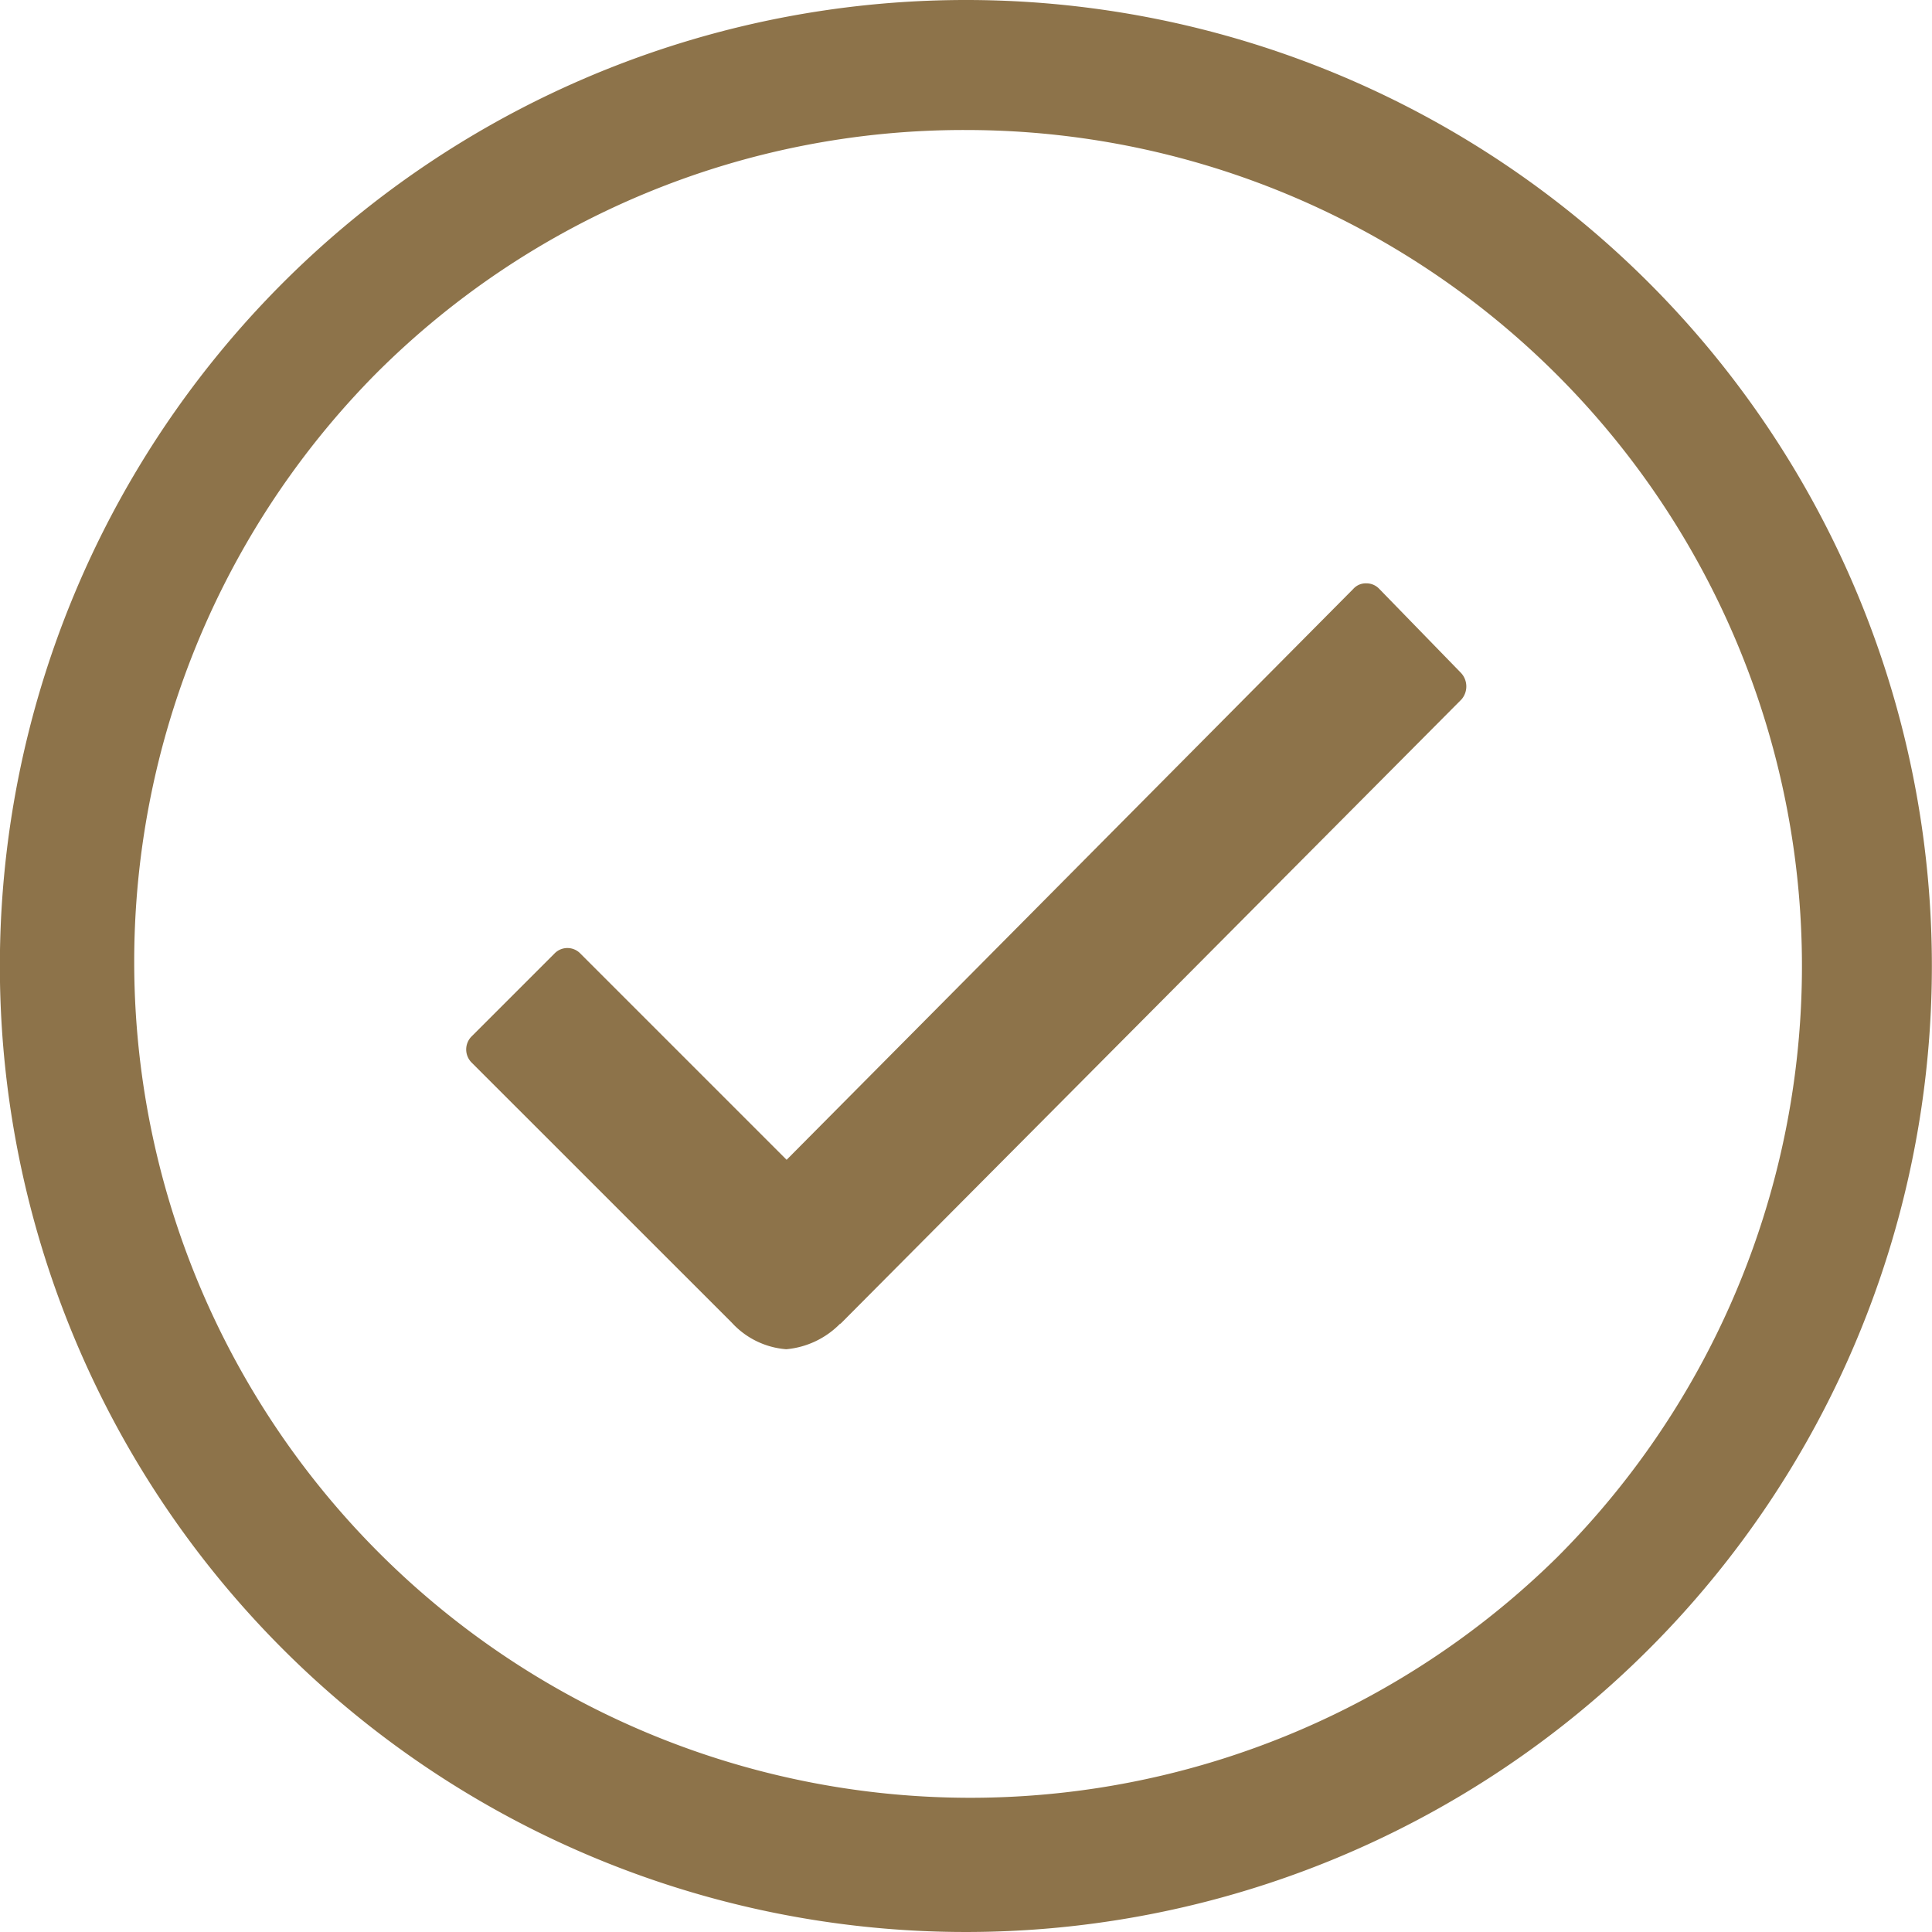
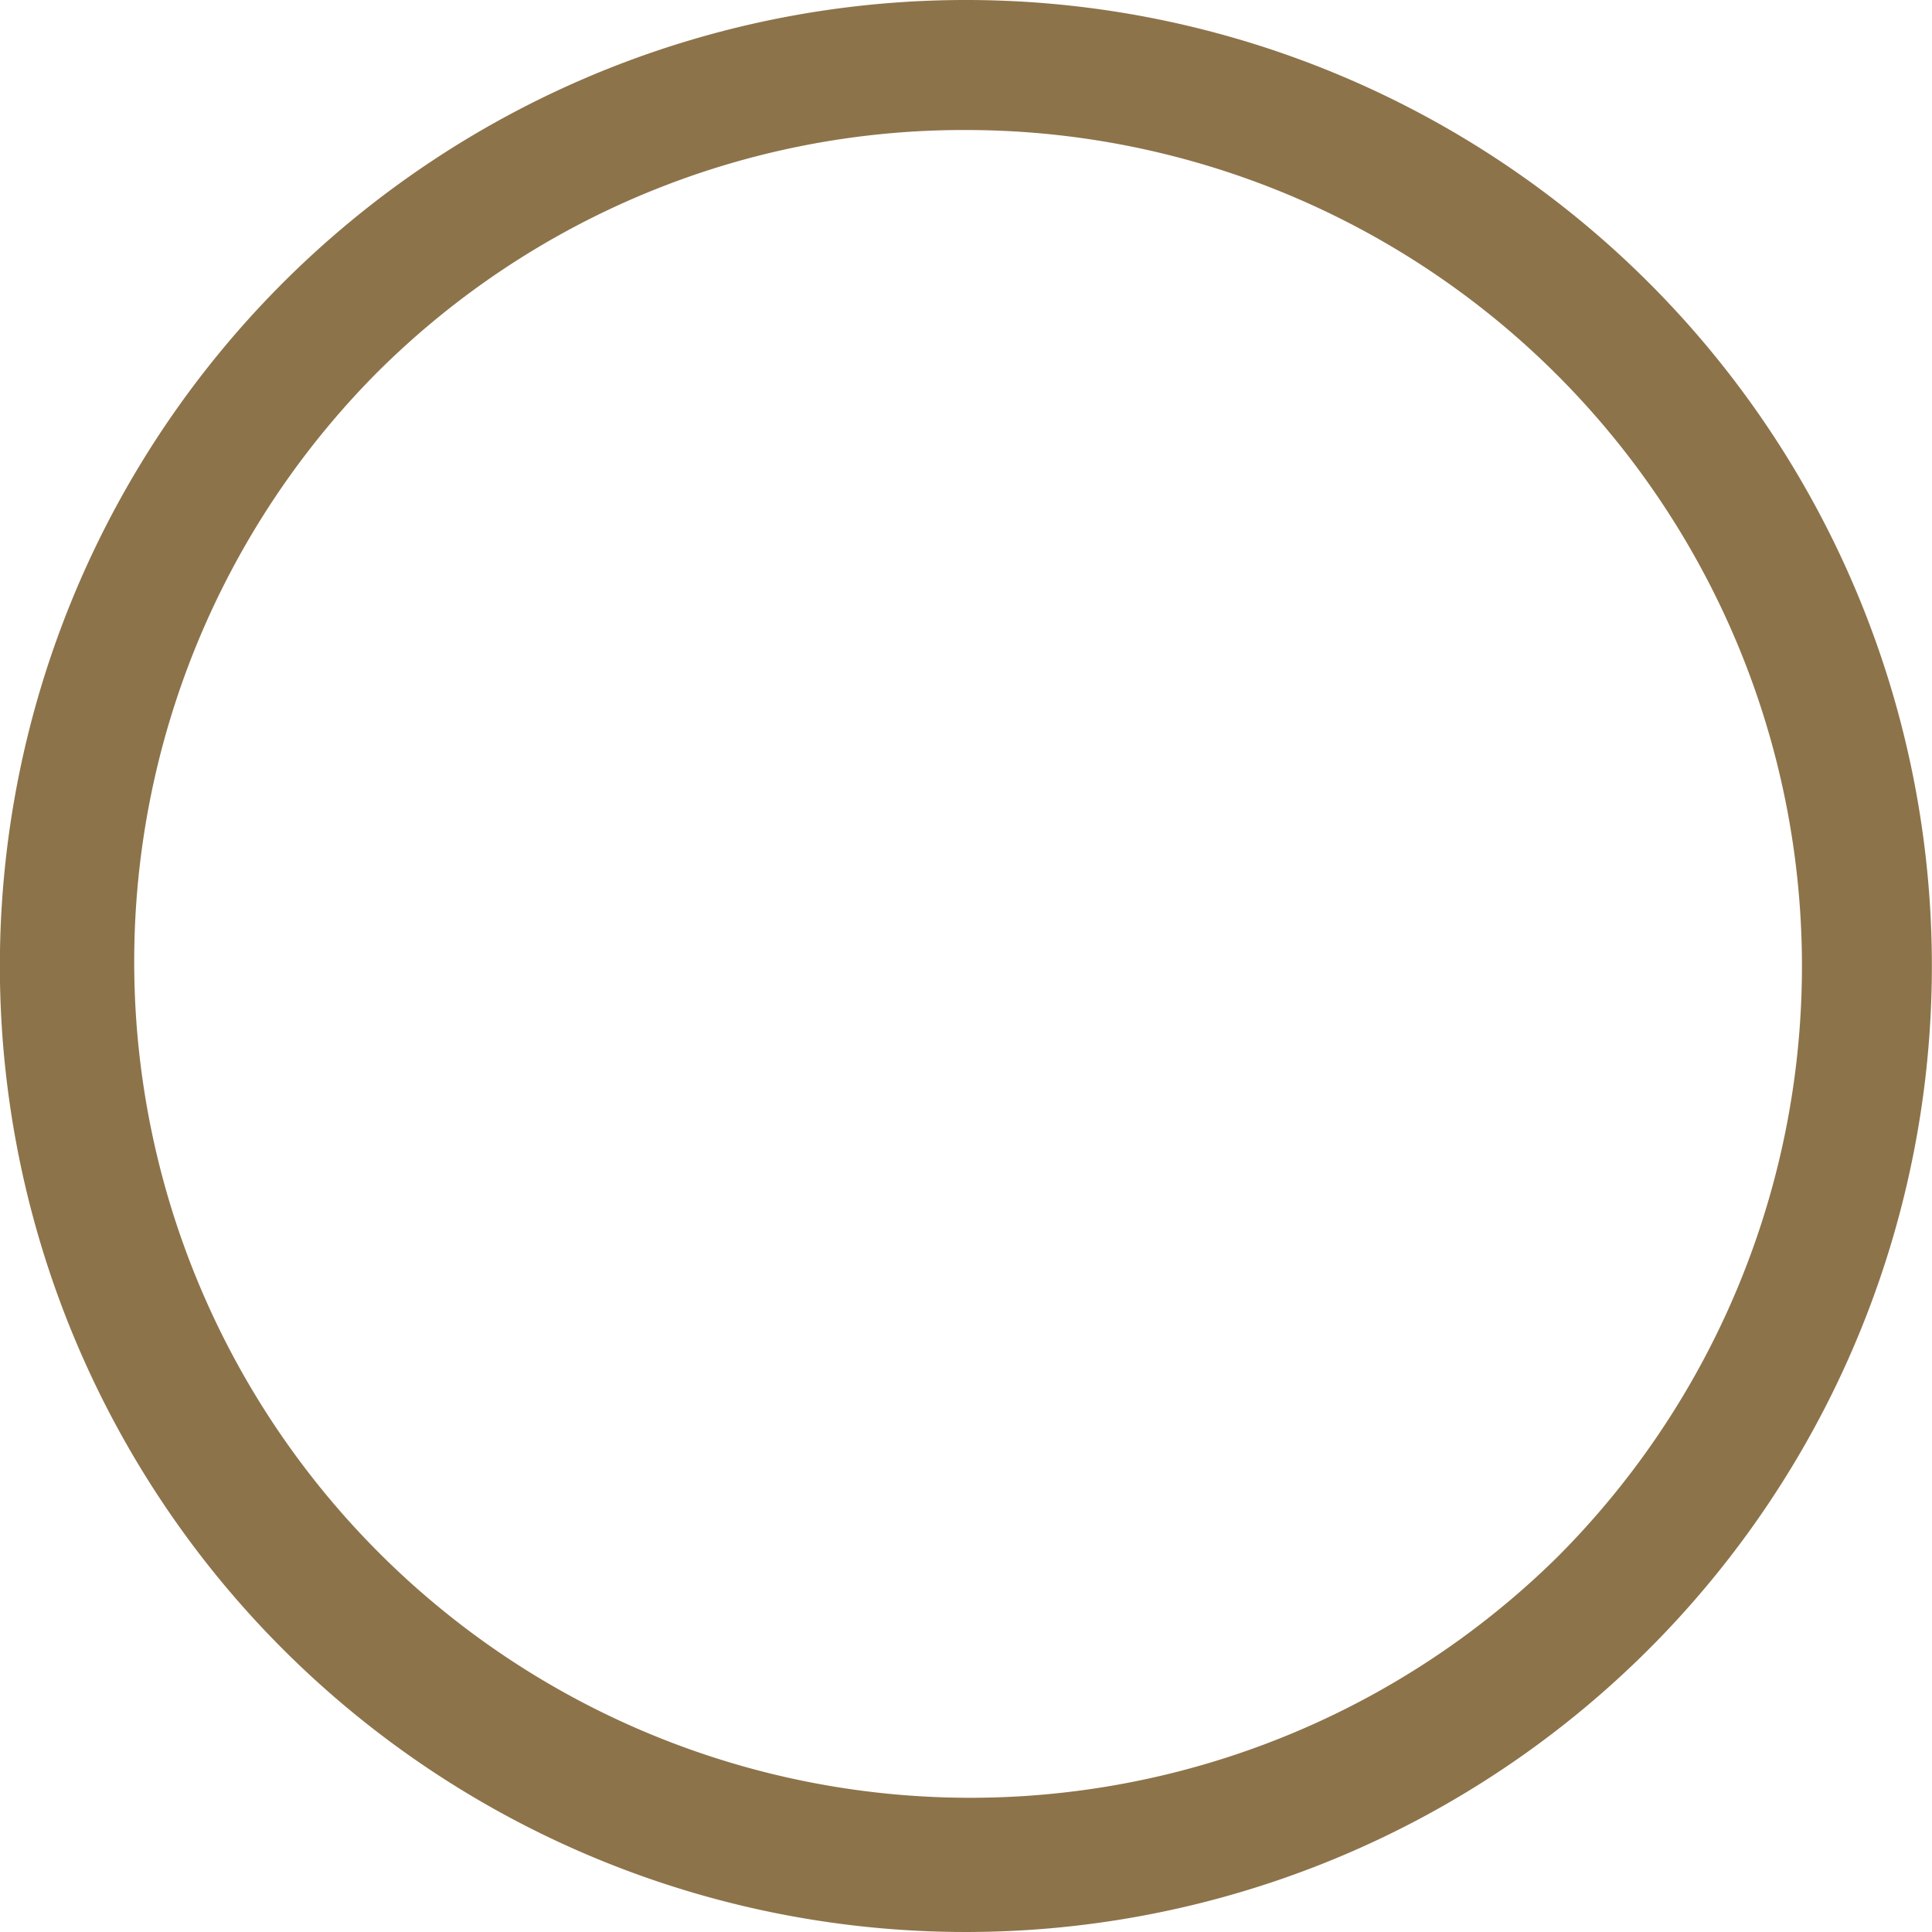
<svg xmlns="http://www.w3.org/2000/svg" width="46.228" height="46.228" viewBox="0 0 46.228 46.228">
  <g id="Icon_ionic-ios-checkmark-circle-outline" data-name="Icon ionic-ios-checkmark-circle-outline" transform="translate(-3.375 -3.375)">
-     <path id="Path_212" data-name="Path 212" d="M34.237,14.351,32.281,12.34a.421.421,0,0,0-.311-.133h0a.4.4,0,0,0-.311.133L18.1,26l-4.934-4.934a.43.43,0,0,0-.622,0l-1.978,1.978a.443.443,0,0,0,0,.633L16.791,29.9a1.968,1.968,0,0,0,1.3.633,2.062,2.062,0,0,0,1.289-.611h.011L34.248,14.984A.475.475,0,0,0,34.237,14.351Z" transform="translate(4.097 5.126)" fill="#8d734a" />
    <path id="Path_213" data-name="Path 213" d="M26.489,6.486A20.006,20.006,0,0,1,40.635,40.635,20.006,20.006,0,0,1,12.343,12.343,19.87,19.87,0,0,1,26.489,6.486m0-3.111A23.114,23.114,0,1,0,49.6,26.489,23.11,23.11,0,0,0,26.489,3.375Z" transform="translate(0 0)" fill="#8d734a" />
  </g>
</svg>